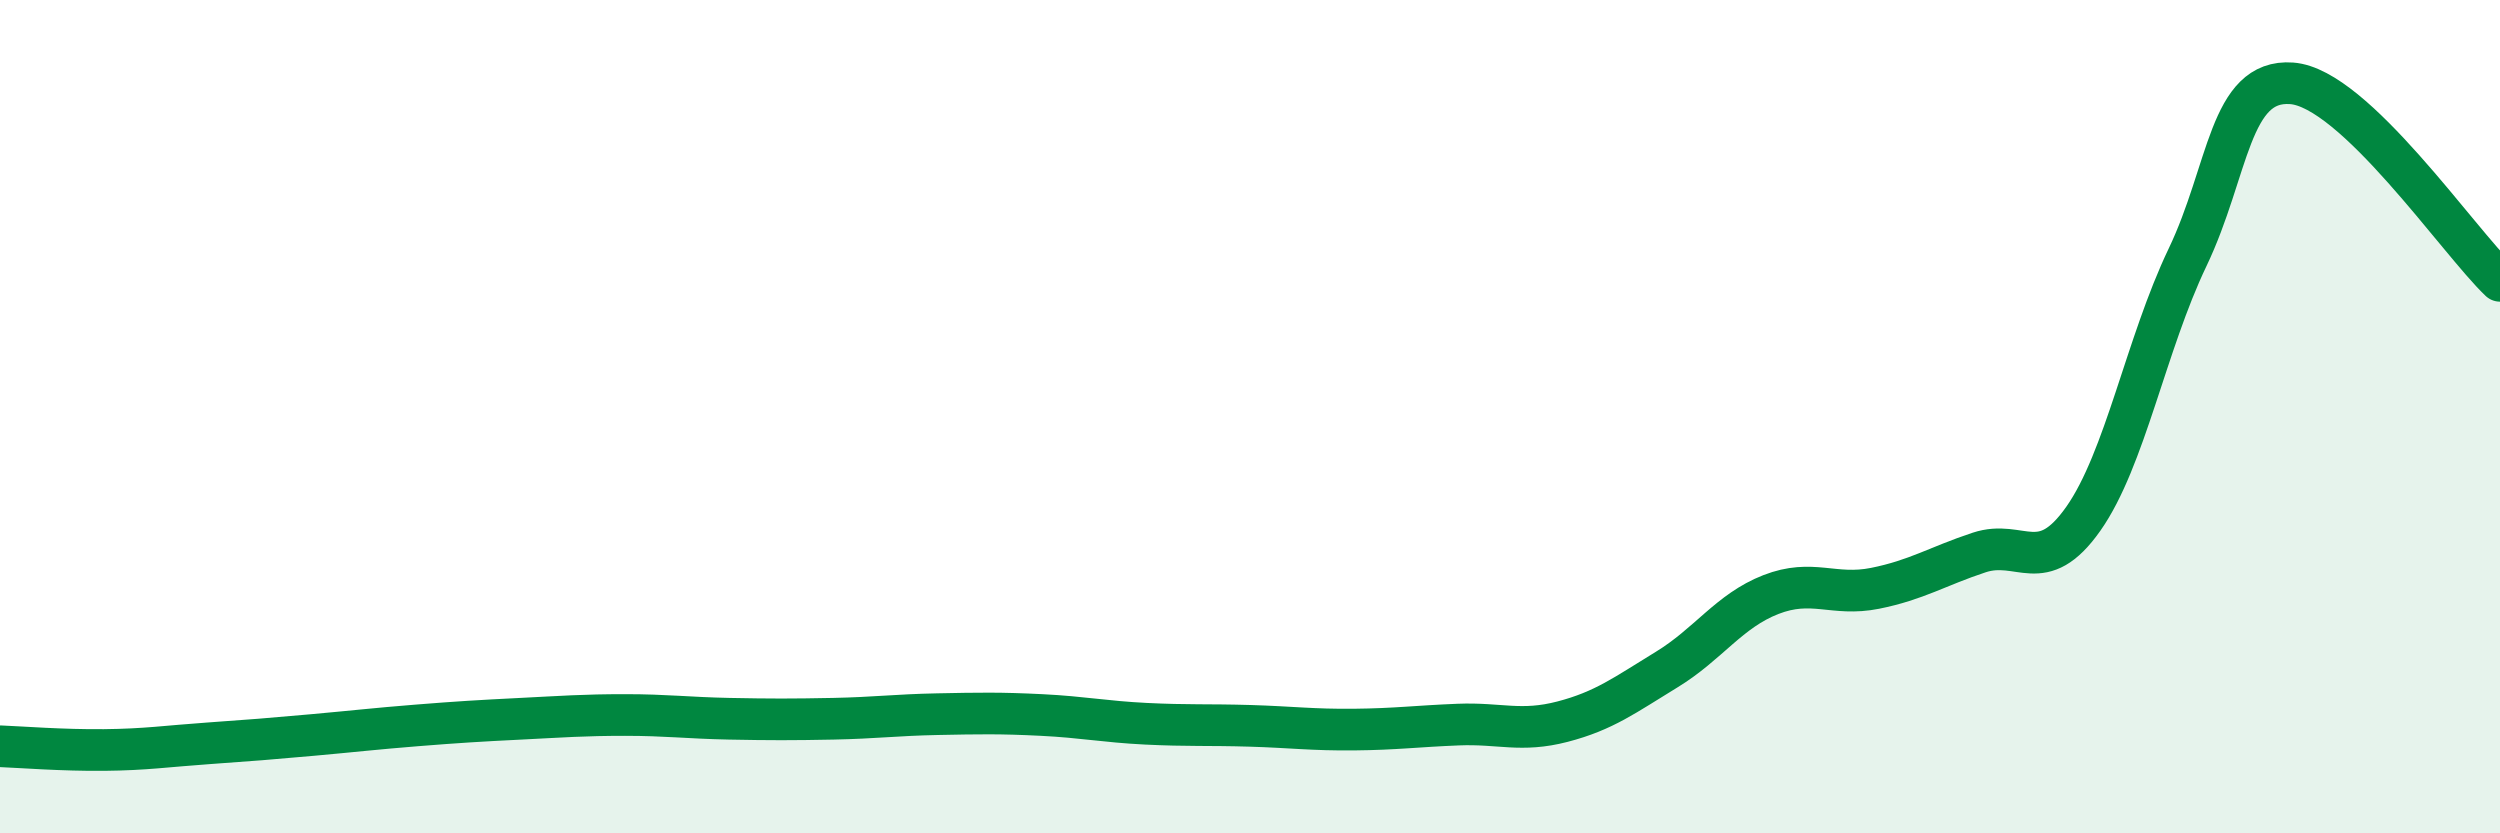
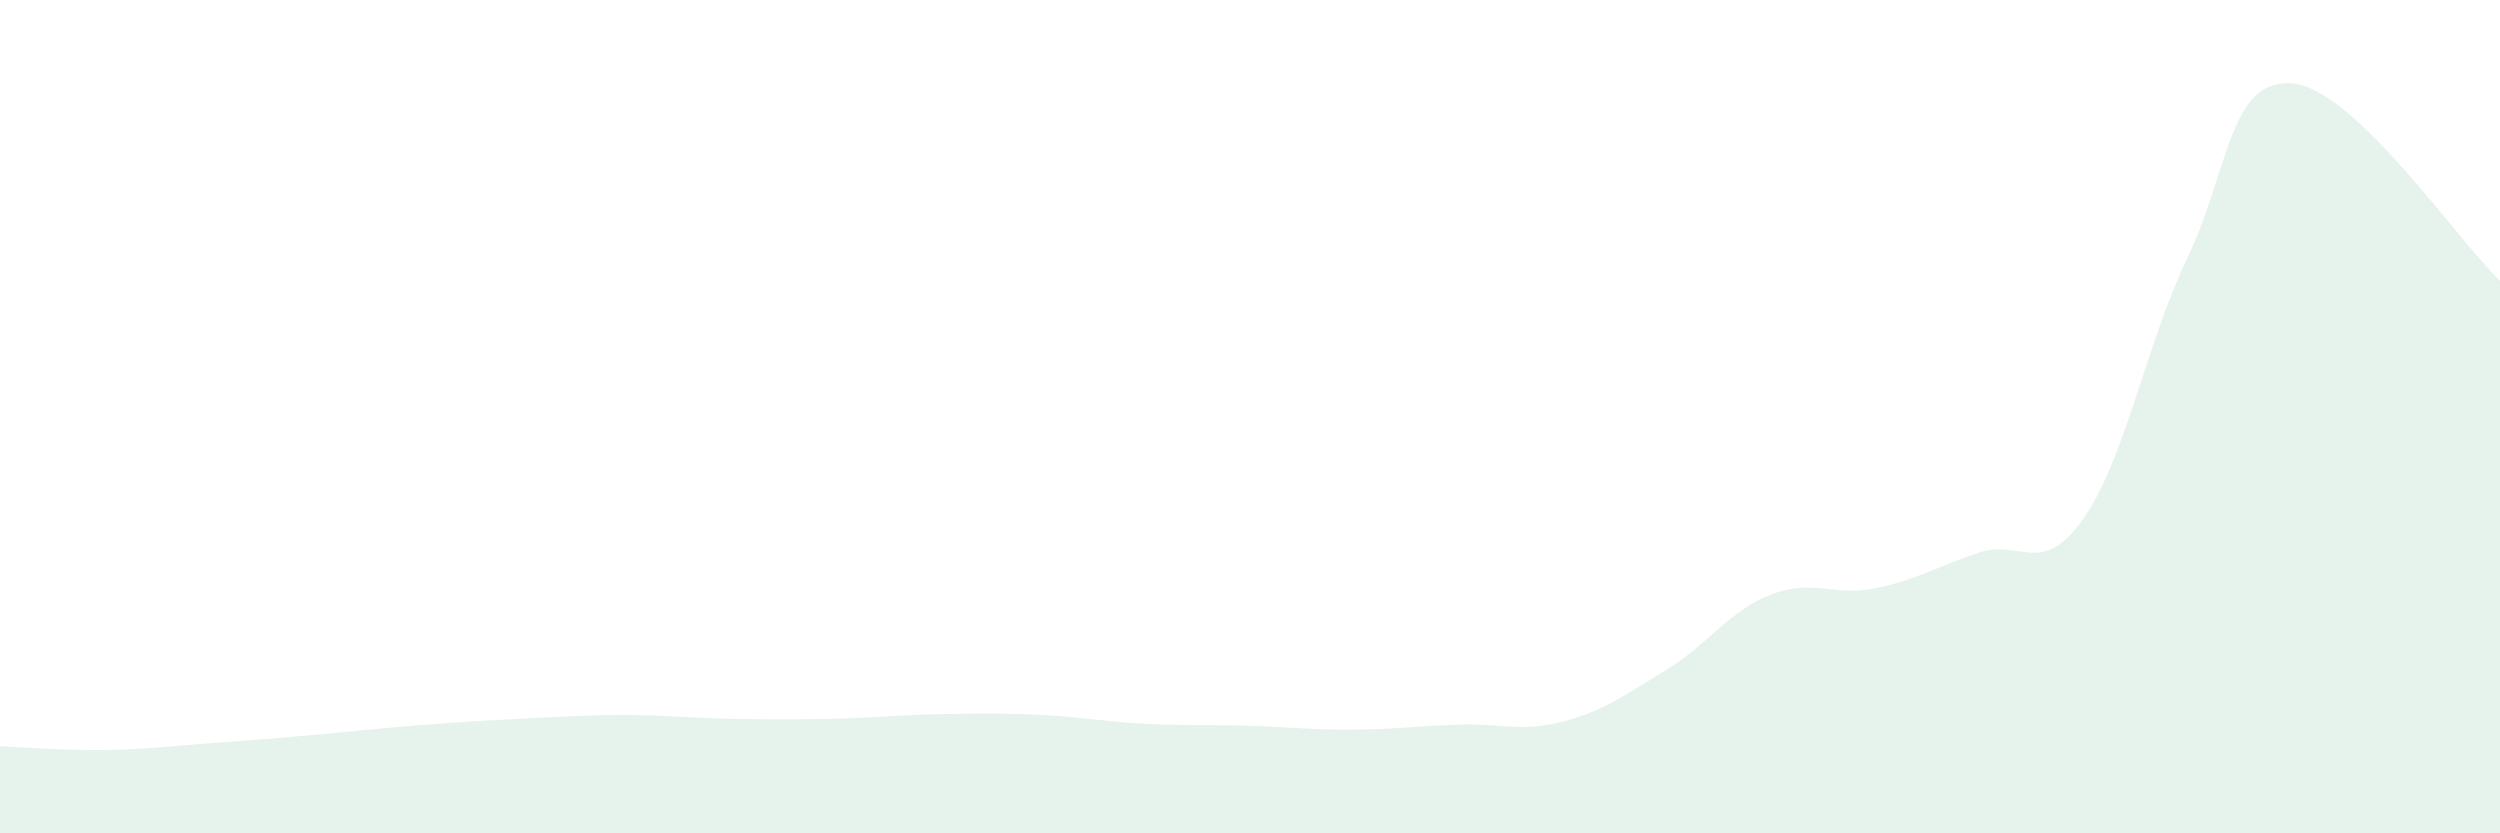
<svg xmlns="http://www.w3.org/2000/svg" width="60" height="20" viewBox="0 0 60 20">
  <path d="M 0,17.91 C 0.5,17.93 1.5,18.01 2.5,18 C 3.5,17.99 4,17.91 5,17.84 C 6,17.77 6.5,17.73 7.5,17.64 C 8.5,17.55 9,17.49 10,17.41 C 11,17.33 11.5,17.3 12.5,17.25 C 13.5,17.2 14,17.16 15,17.16 C 16,17.16 16.5,17.23 17.5,17.25 C 18.5,17.27 19,17.27 20,17.25 C 21,17.23 21.5,17.16 22.5,17.14 C 23.5,17.12 24,17.11 25,17.16 C 26,17.21 26.5,17.32 27.5,17.37 C 28.5,17.42 29,17.39 30,17.42 C 31,17.45 31.5,17.52 32.5,17.51 C 33.5,17.5 34,17.43 35,17.39 C 36,17.35 36.5,17.58 37.5,17.32 C 38.5,17.06 39,16.68 40,16.07 C 41,15.46 41.5,14.66 42.5,14.27 C 43.5,13.88 44,14.32 45,14.12 C 46,13.92 46.5,13.59 47.5,13.26 C 48.5,12.93 49,13.87 50,12.45 C 51,11.03 51.5,8.27 52.5,6.18 C 53.5,4.09 53.5,1.89 55,2 C 56.5,2.11 59,5.79 60,6.74L60 20L0 20Z" fill="#008740" opacity="0.1" stroke-linecap="round" stroke-linejoin="round" />
-   <path d="M 0,17.91 C 0.5,17.93 1.5,18.01 2.5,18 C 3.5,17.99 4,17.91 5,17.84 C 6,17.77 6.5,17.73 7.5,17.64 C 8.5,17.55 9,17.49 10,17.41 C 11,17.33 11.5,17.3 12.5,17.25 C 13.5,17.2 14,17.16 15,17.16 C 16,17.16 16.5,17.23 17.5,17.25 C 18.5,17.27 19,17.27 20,17.25 C 21,17.23 21.5,17.16 22.5,17.14 C 23.5,17.12 24,17.11 25,17.16 C 26,17.21 26.5,17.32 27.5,17.37 C 28.5,17.42 29,17.39 30,17.42 C 31,17.45 31.5,17.52 32.5,17.51 C 33.5,17.5 34,17.43 35,17.39 C 36,17.35 36.5,17.58 37.5,17.32 C 38.5,17.06 39,16.68 40,16.07 C 41,15.46 41.5,14.66 42.5,14.27 C 43.5,13.88 44,14.32 45,14.12 C 46,13.92 46.5,13.59 47.5,13.26 C 48.5,12.93 49,13.87 50,12.45 C 51,11.03 51.5,8.27 52.5,6.18 C 53.5,4.09 53.5,1.89 55,2 C 56.5,2.11 59,5.79 60,6.74" stroke="#008740" stroke-width="1" fill="none" stroke-linecap="round" stroke-linejoin="round" />
</svg>